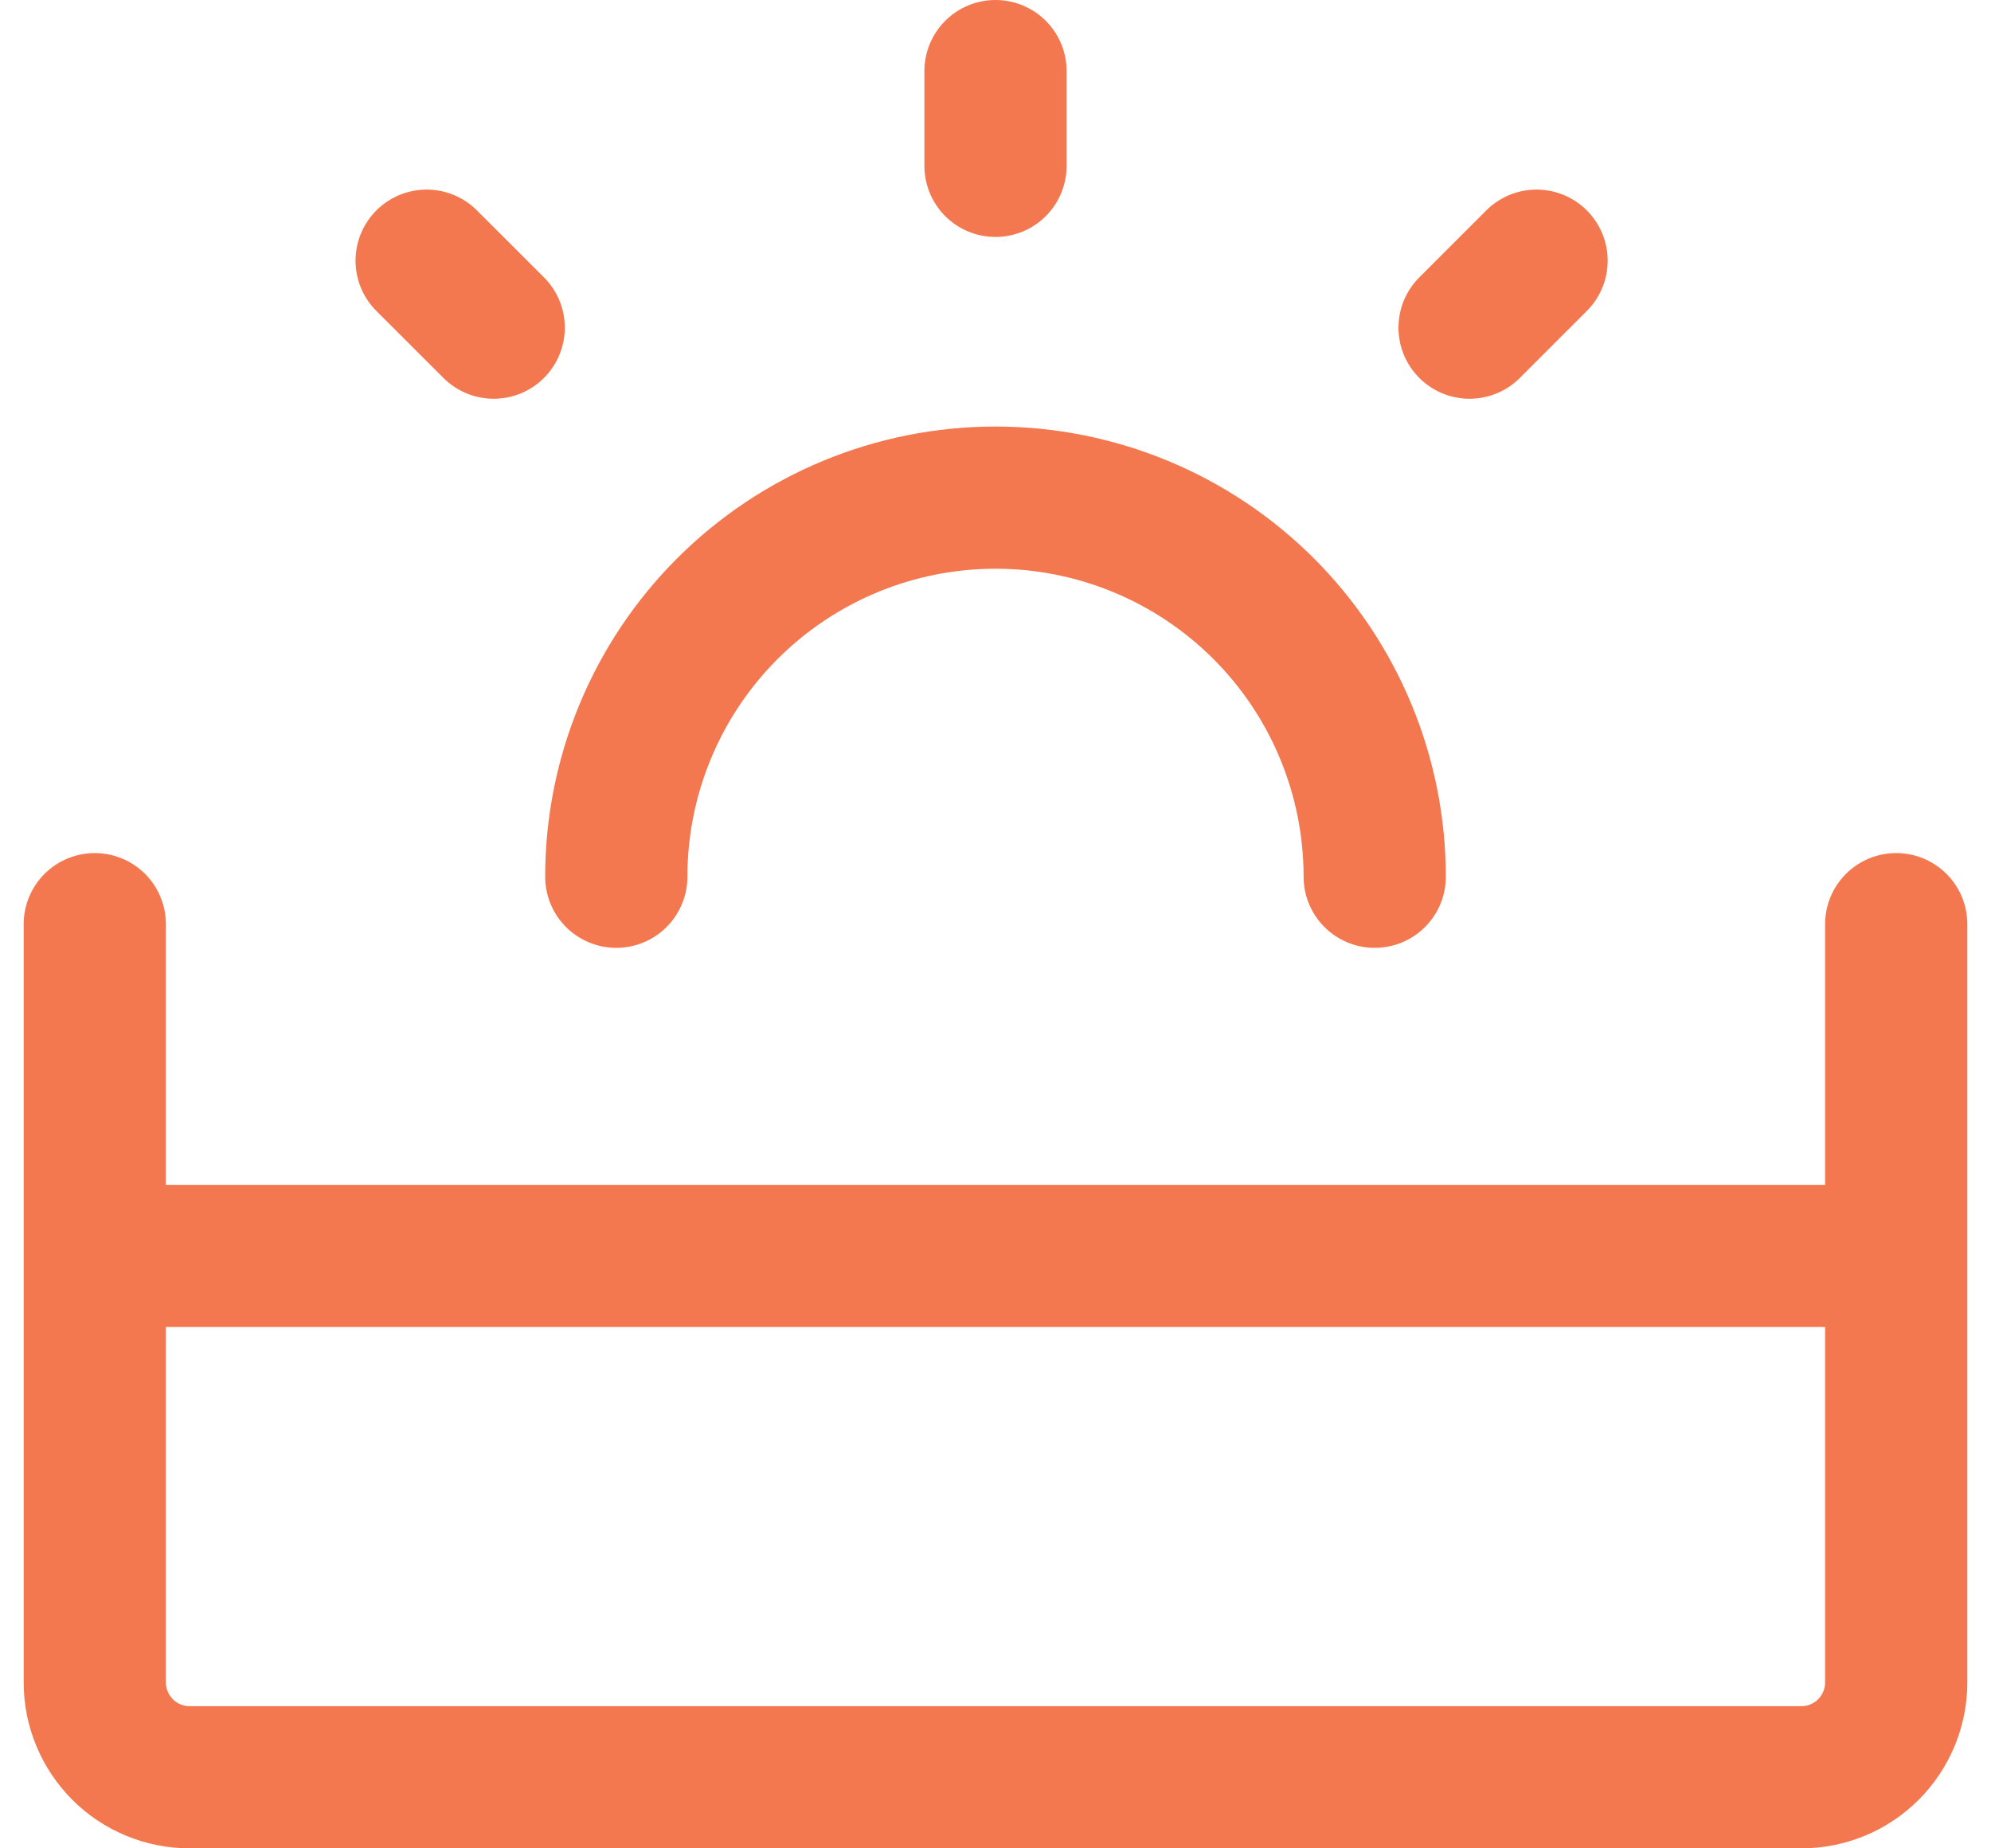
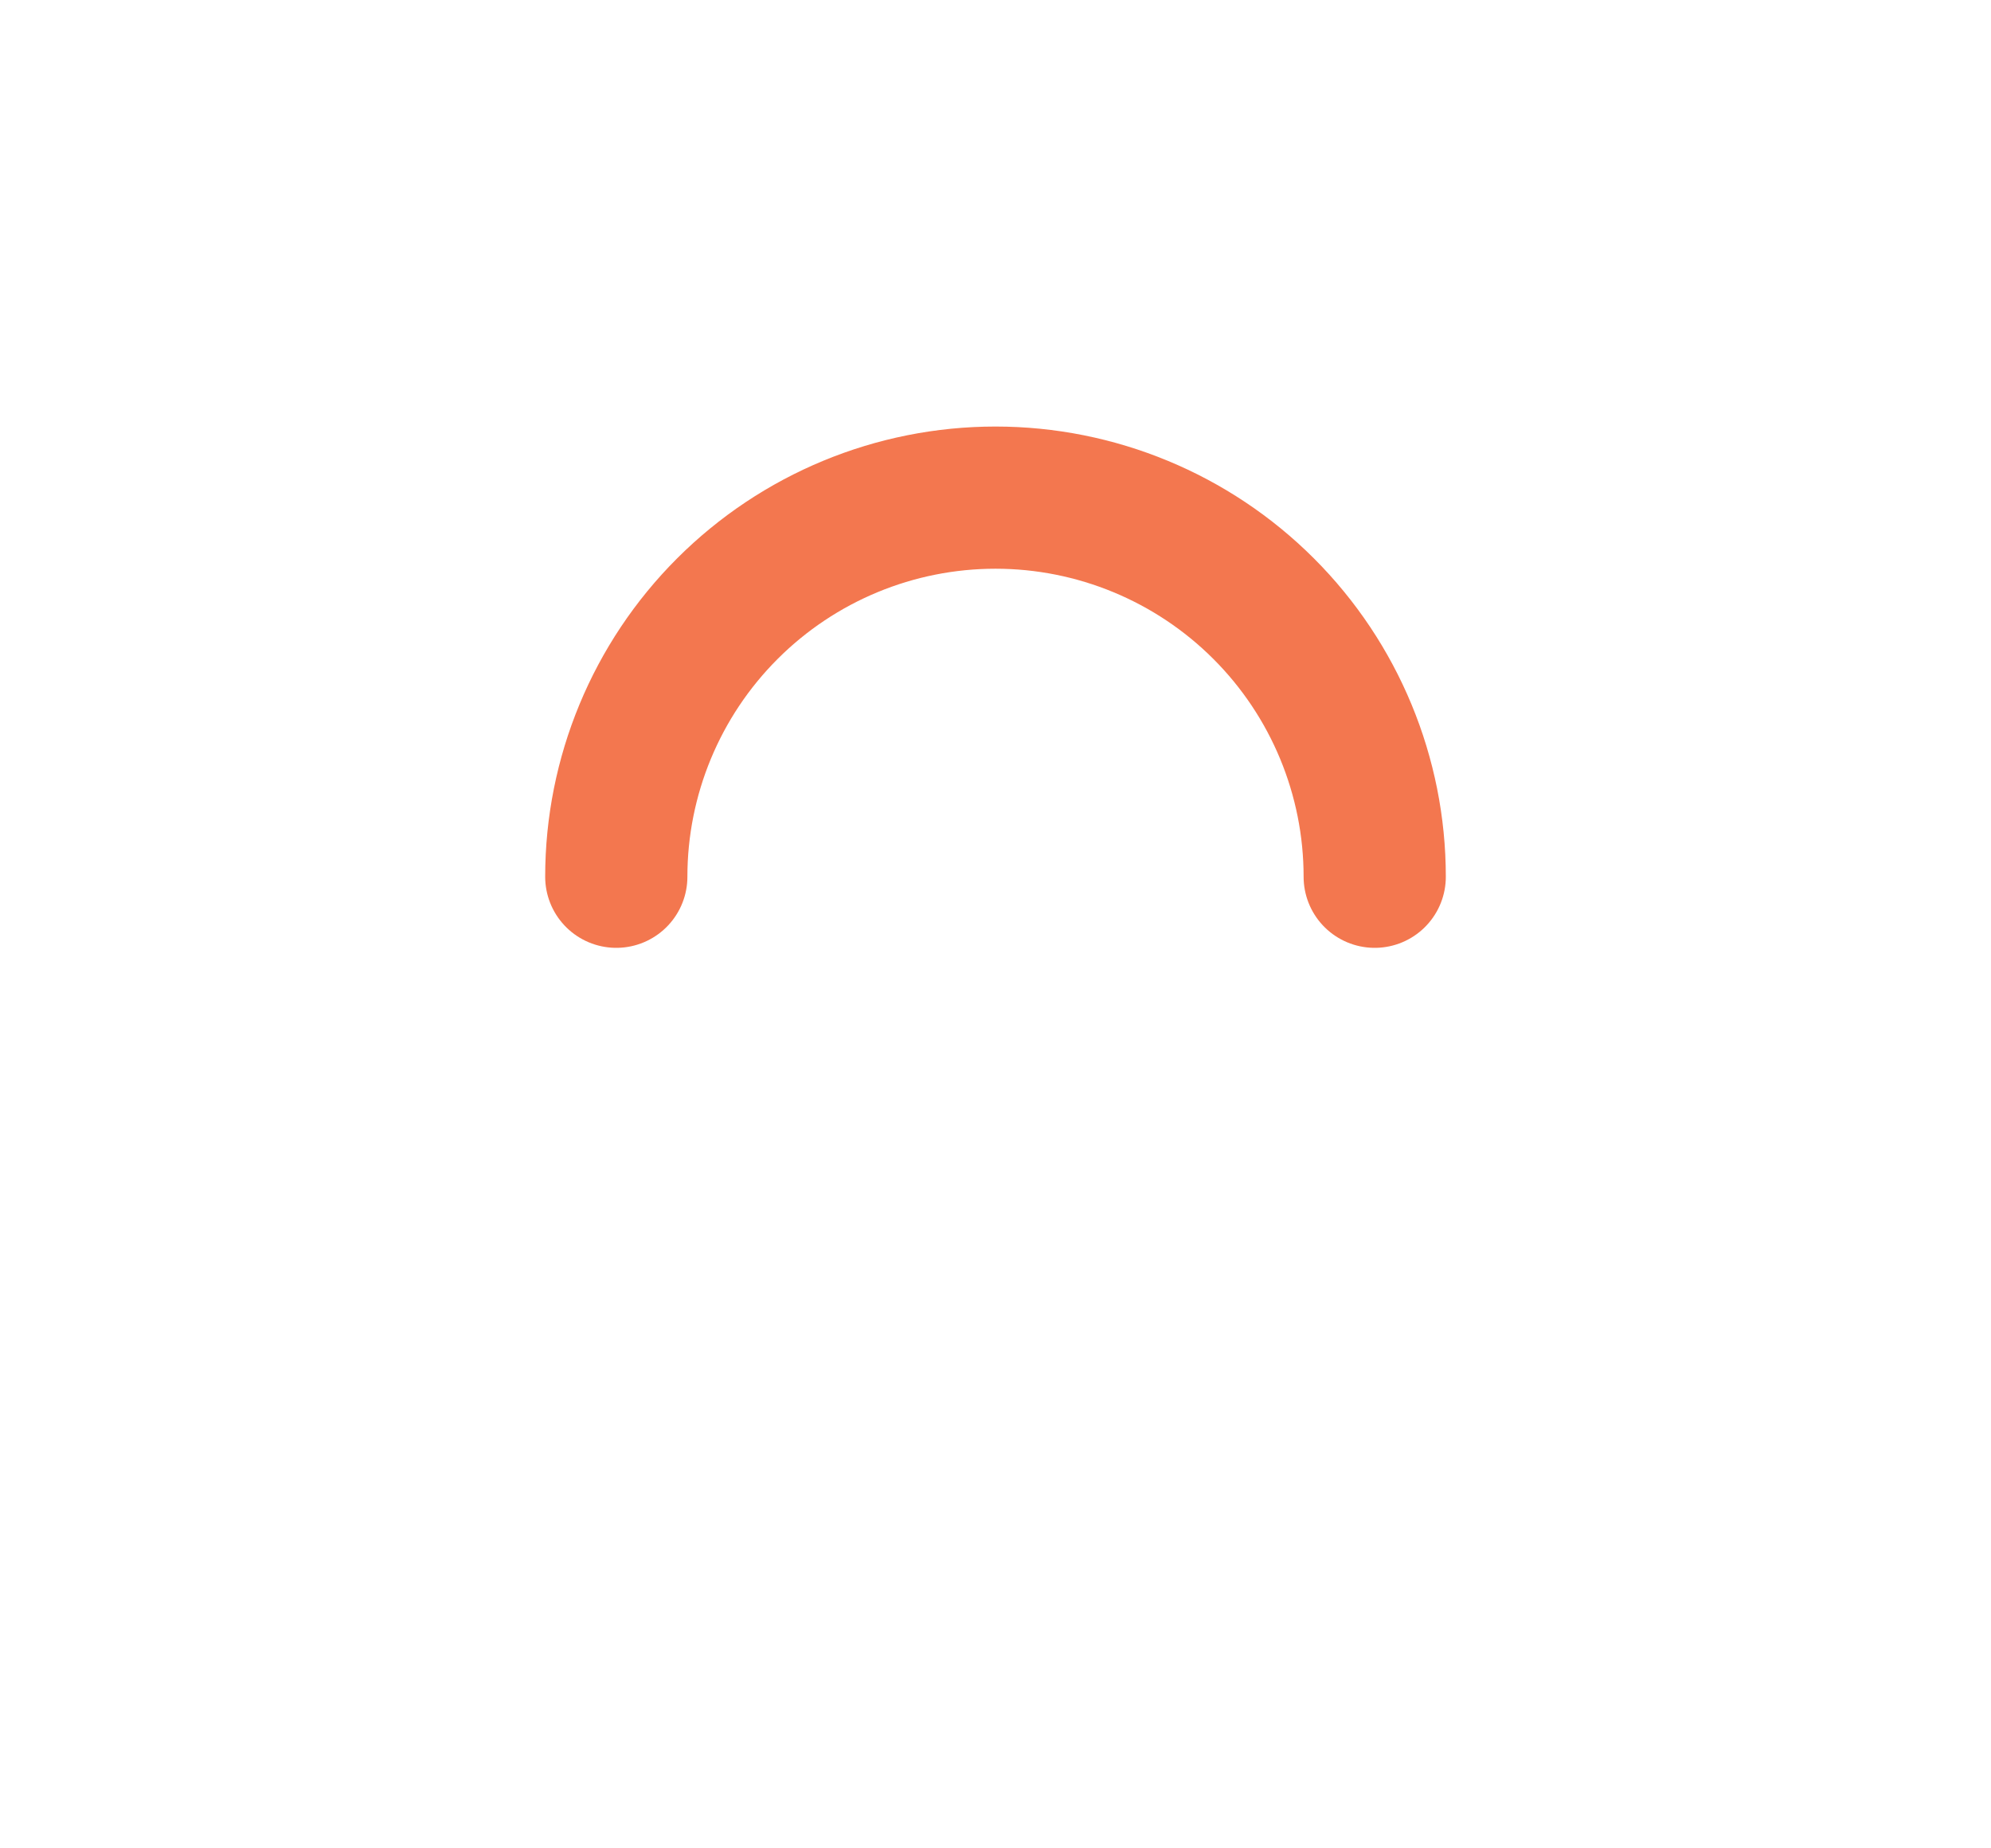
<svg xmlns="http://www.w3.org/2000/svg" width="28" height="26" viewBox="0 0 28 26" fill="none">
-   <path d="M1.333 13V23.667C1.333 24.02 1.474 24.359 1.724 24.61C1.974 24.86 2.313 25 2.667 25H25.333C25.687 25 26.026 24.86 26.276 24.61C26.526 24.359 26.667 24.02 26.667 23.667V13M26.667 17.667H1.333" stroke="#F3774F" stroke-width="2" stroke-linecap="round" stroke-linejoin="round" />
  <path d="M19.333 12.333C19.333 10.919 18.771 9.562 17.771 8.562C16.771 7.562 15.414 7 14 7C12.585 7 11.229 7.562 10.229 8.562C9.229 9.562 8.667 10.919 8.667 12.333" stroke="#F3774F" stroke-width="2" stroke-linecap="round" />
-   <path d="M14 1V2.333M21.609 3.667L20.667 4.609M6 3.667L6.943 4.609" stroke="#F3774F" stroke-width="2" stroke-linecap="round" stroke-linejoin="round" />
</svg>